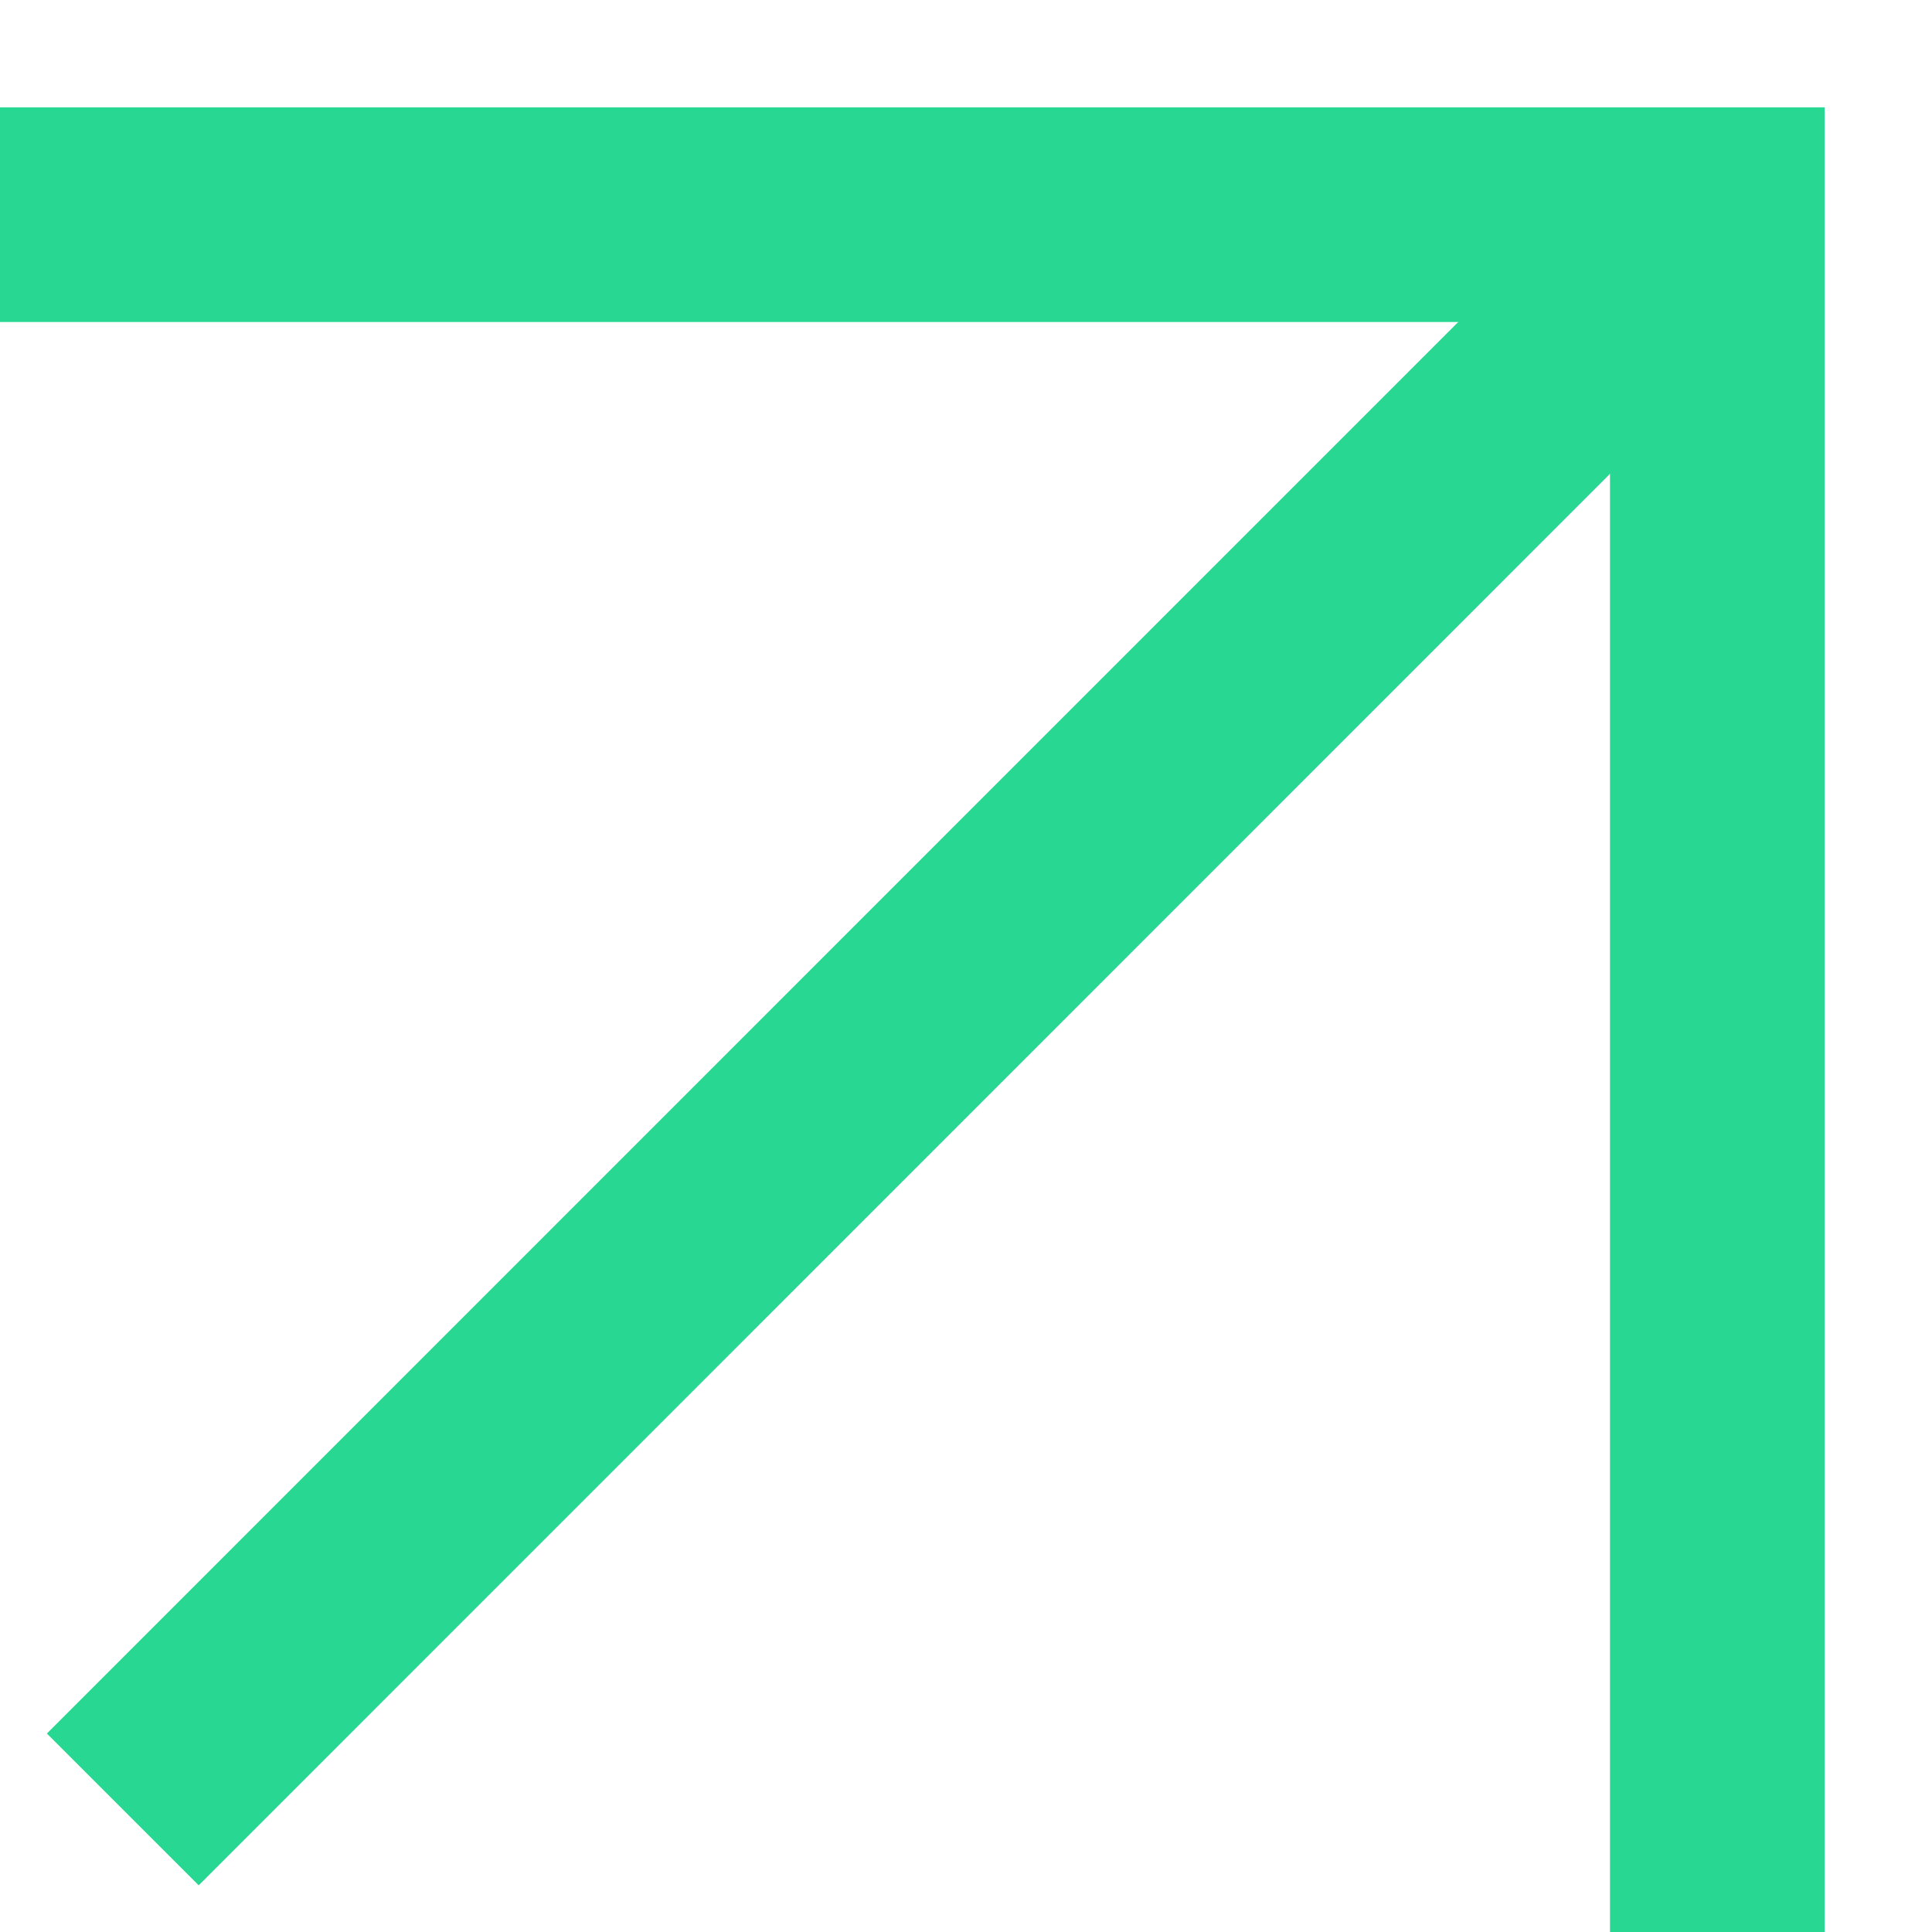
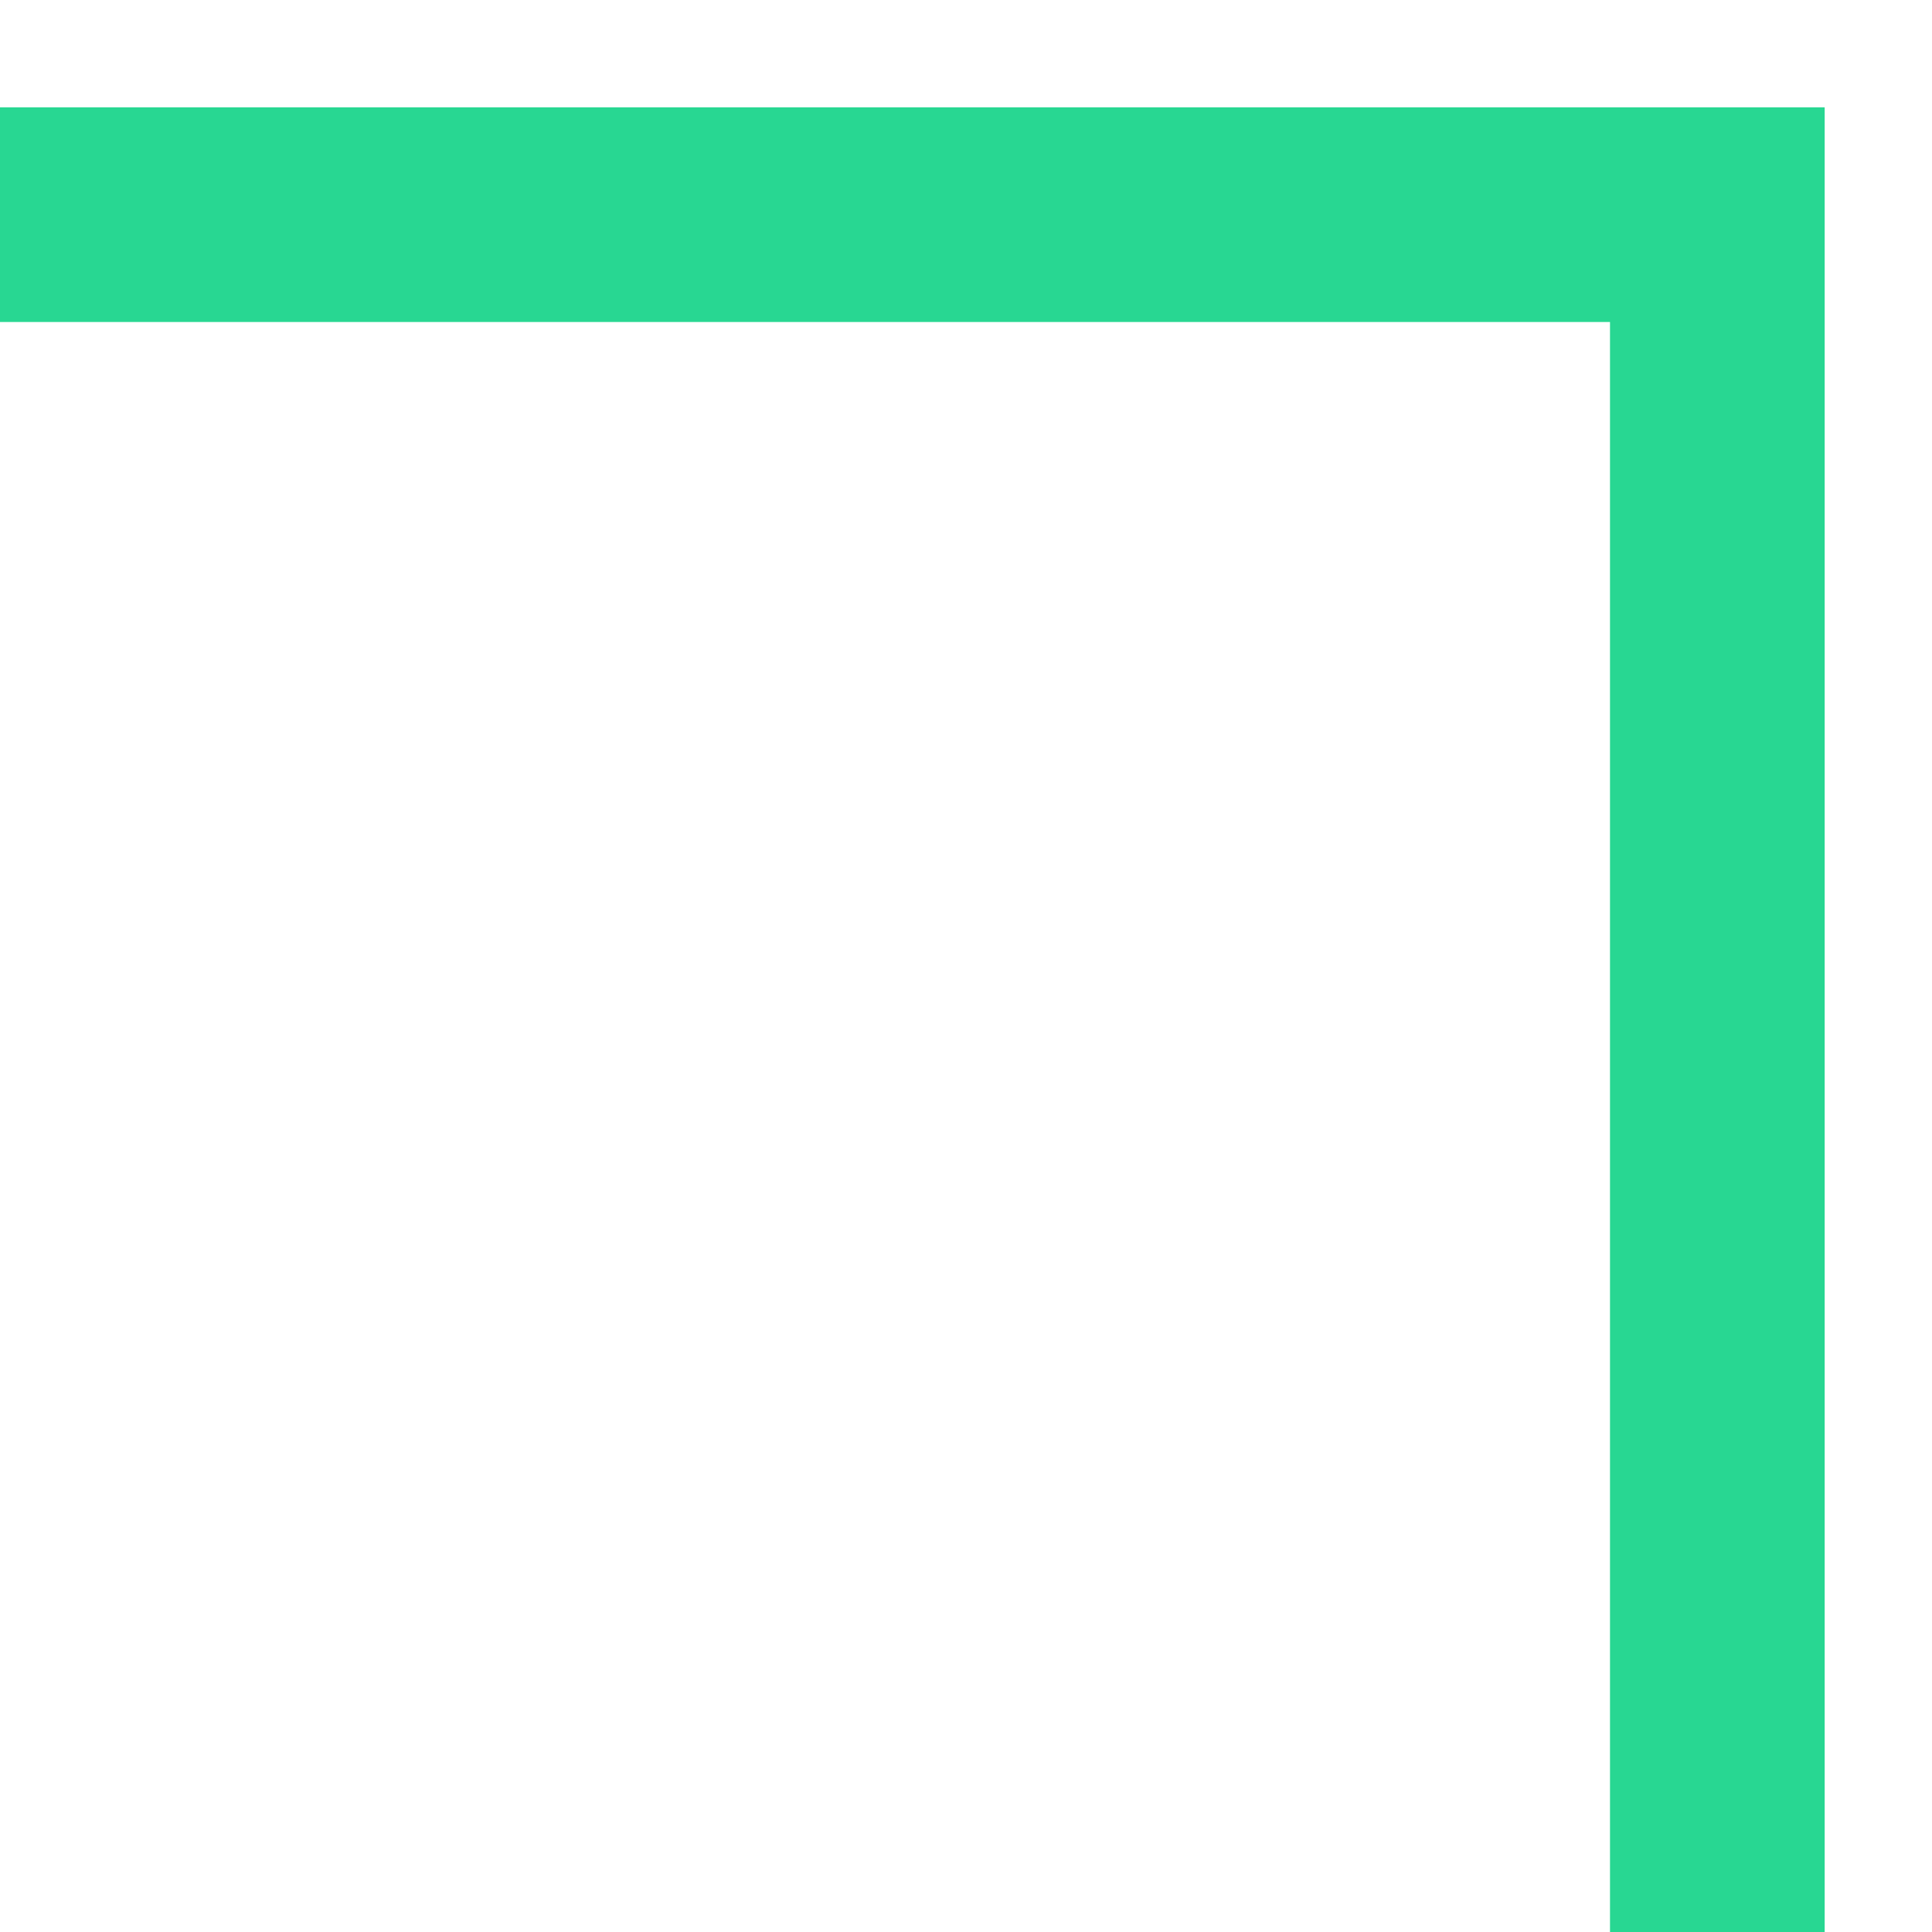
<svg xmlns="http://www.w3.org/2000/svg" width="9" height="9" viewBox="0 0 9 9" fill="none">
  <path d="M0 1H8V9" stroke="#28D792" />
-   <path d="M8 1L0.572 8.429" stroke="#28D792" />
</svg>